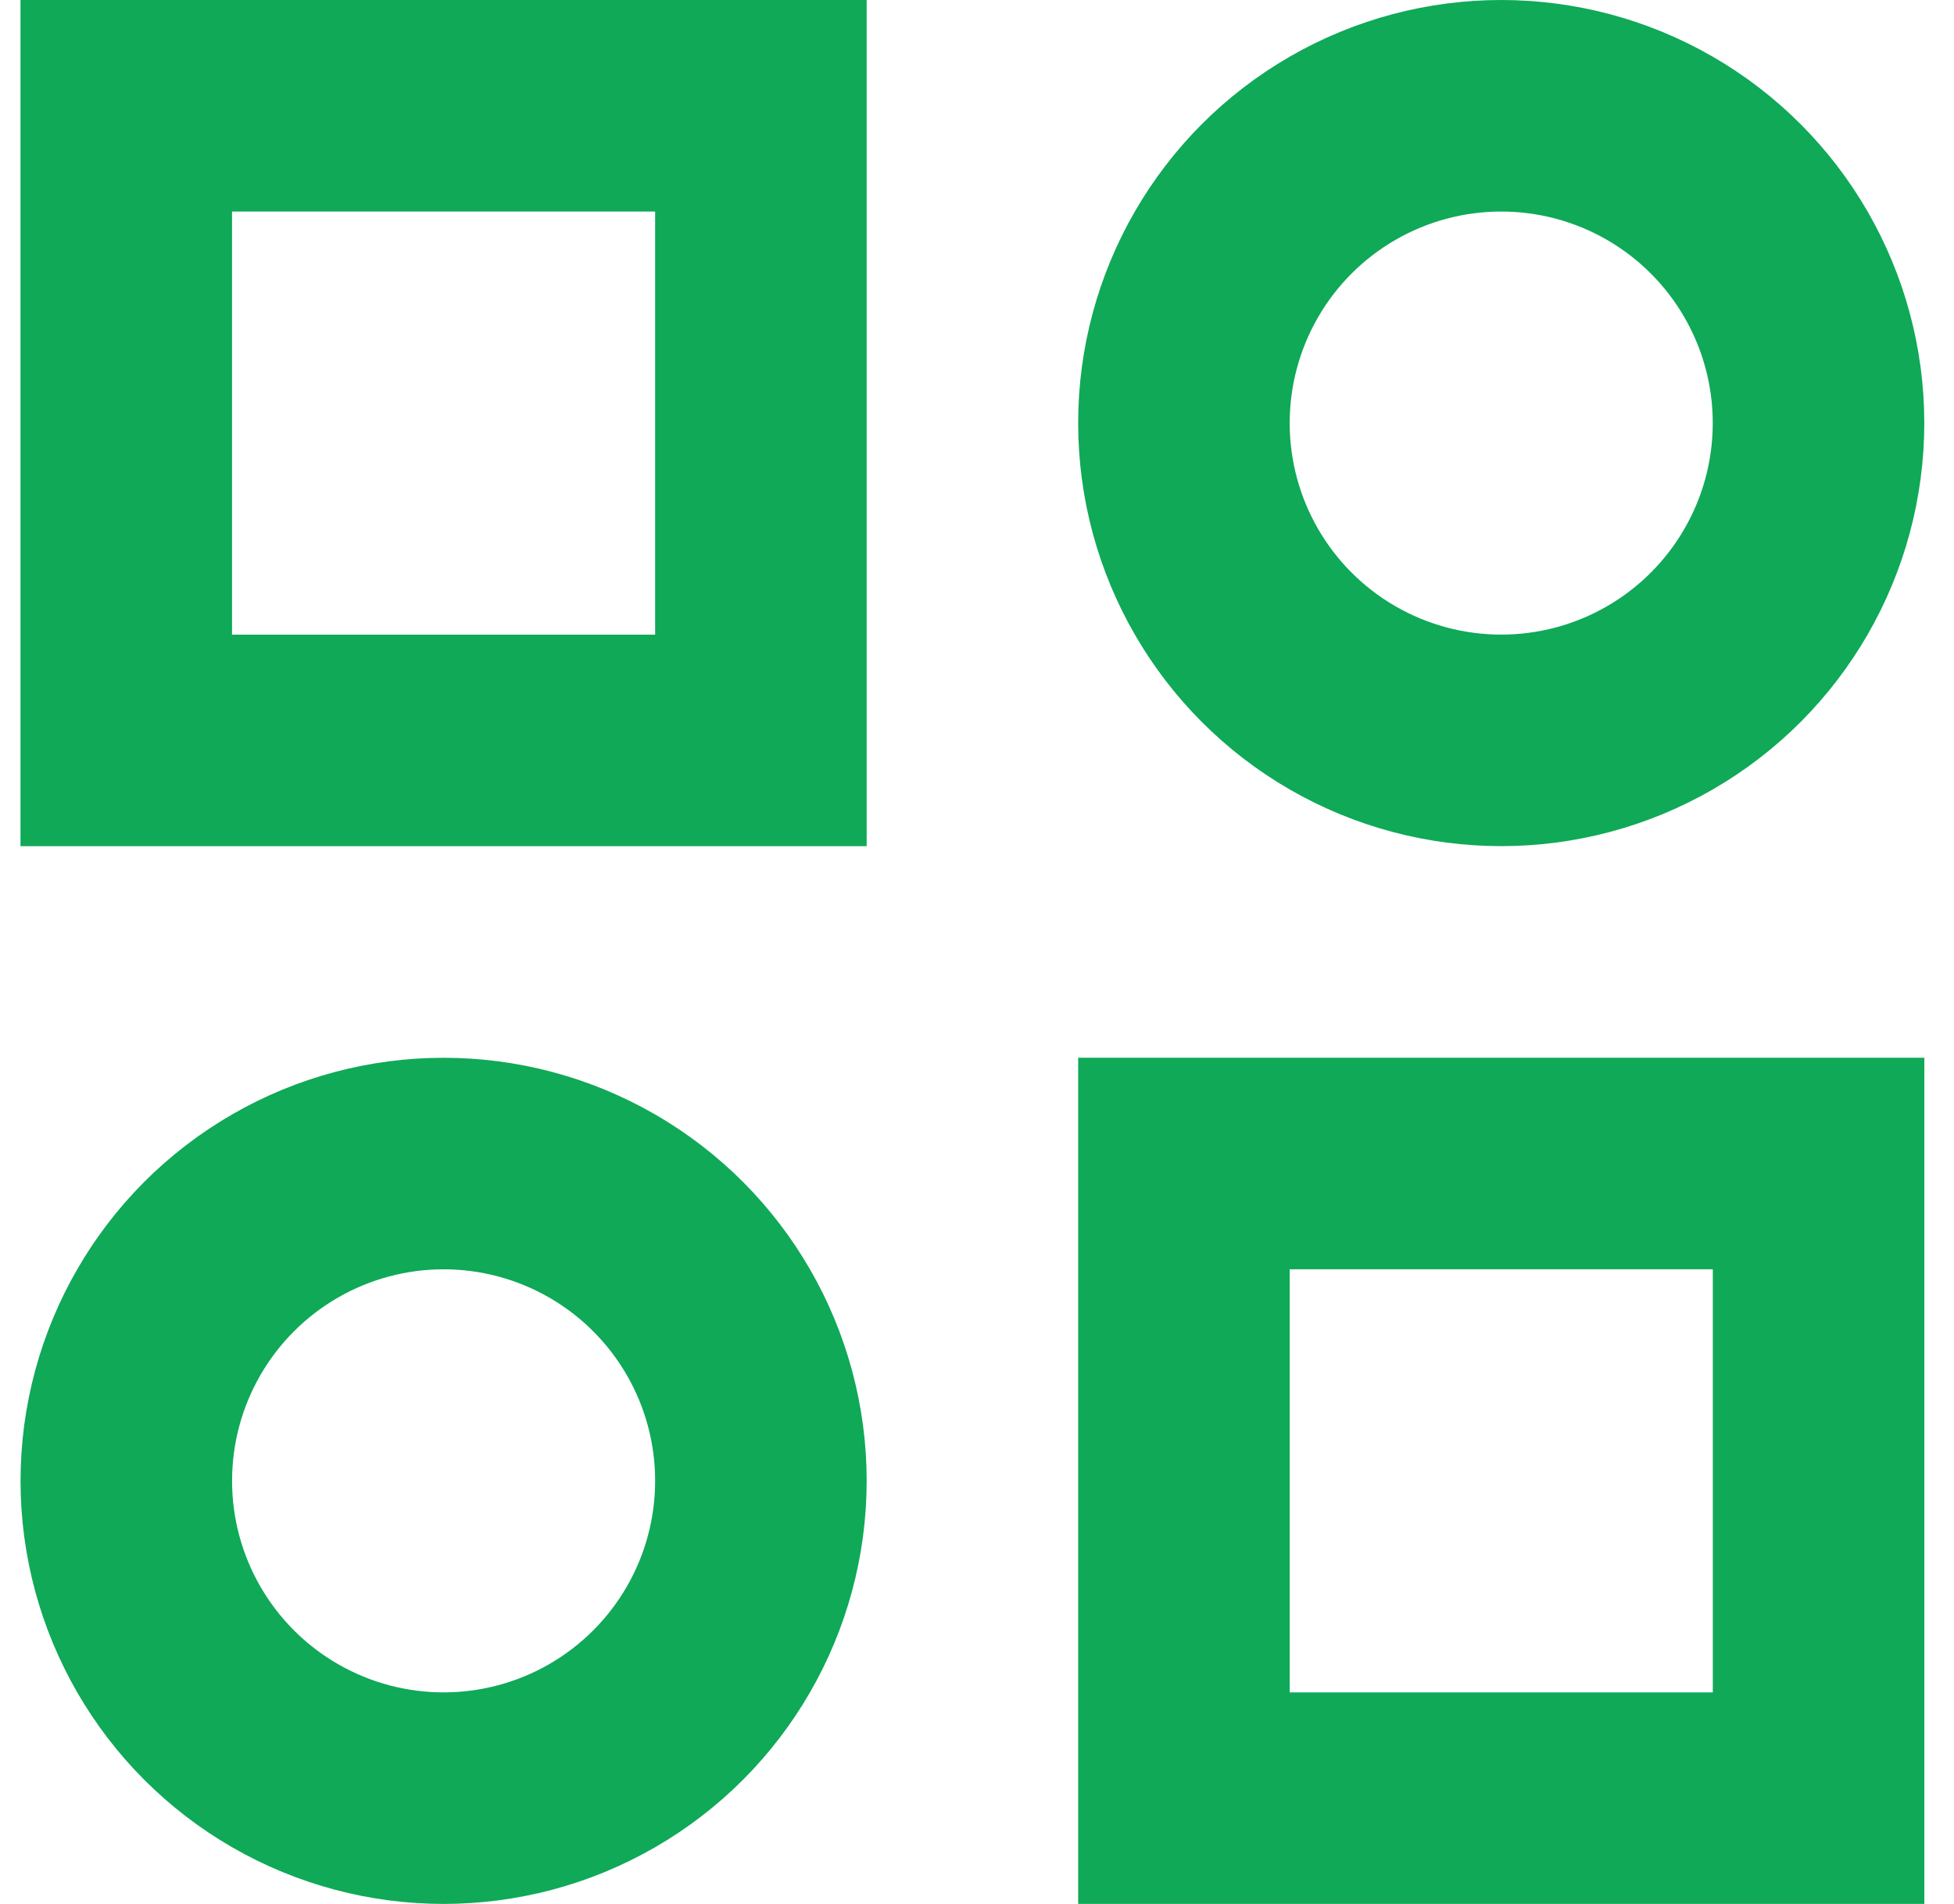
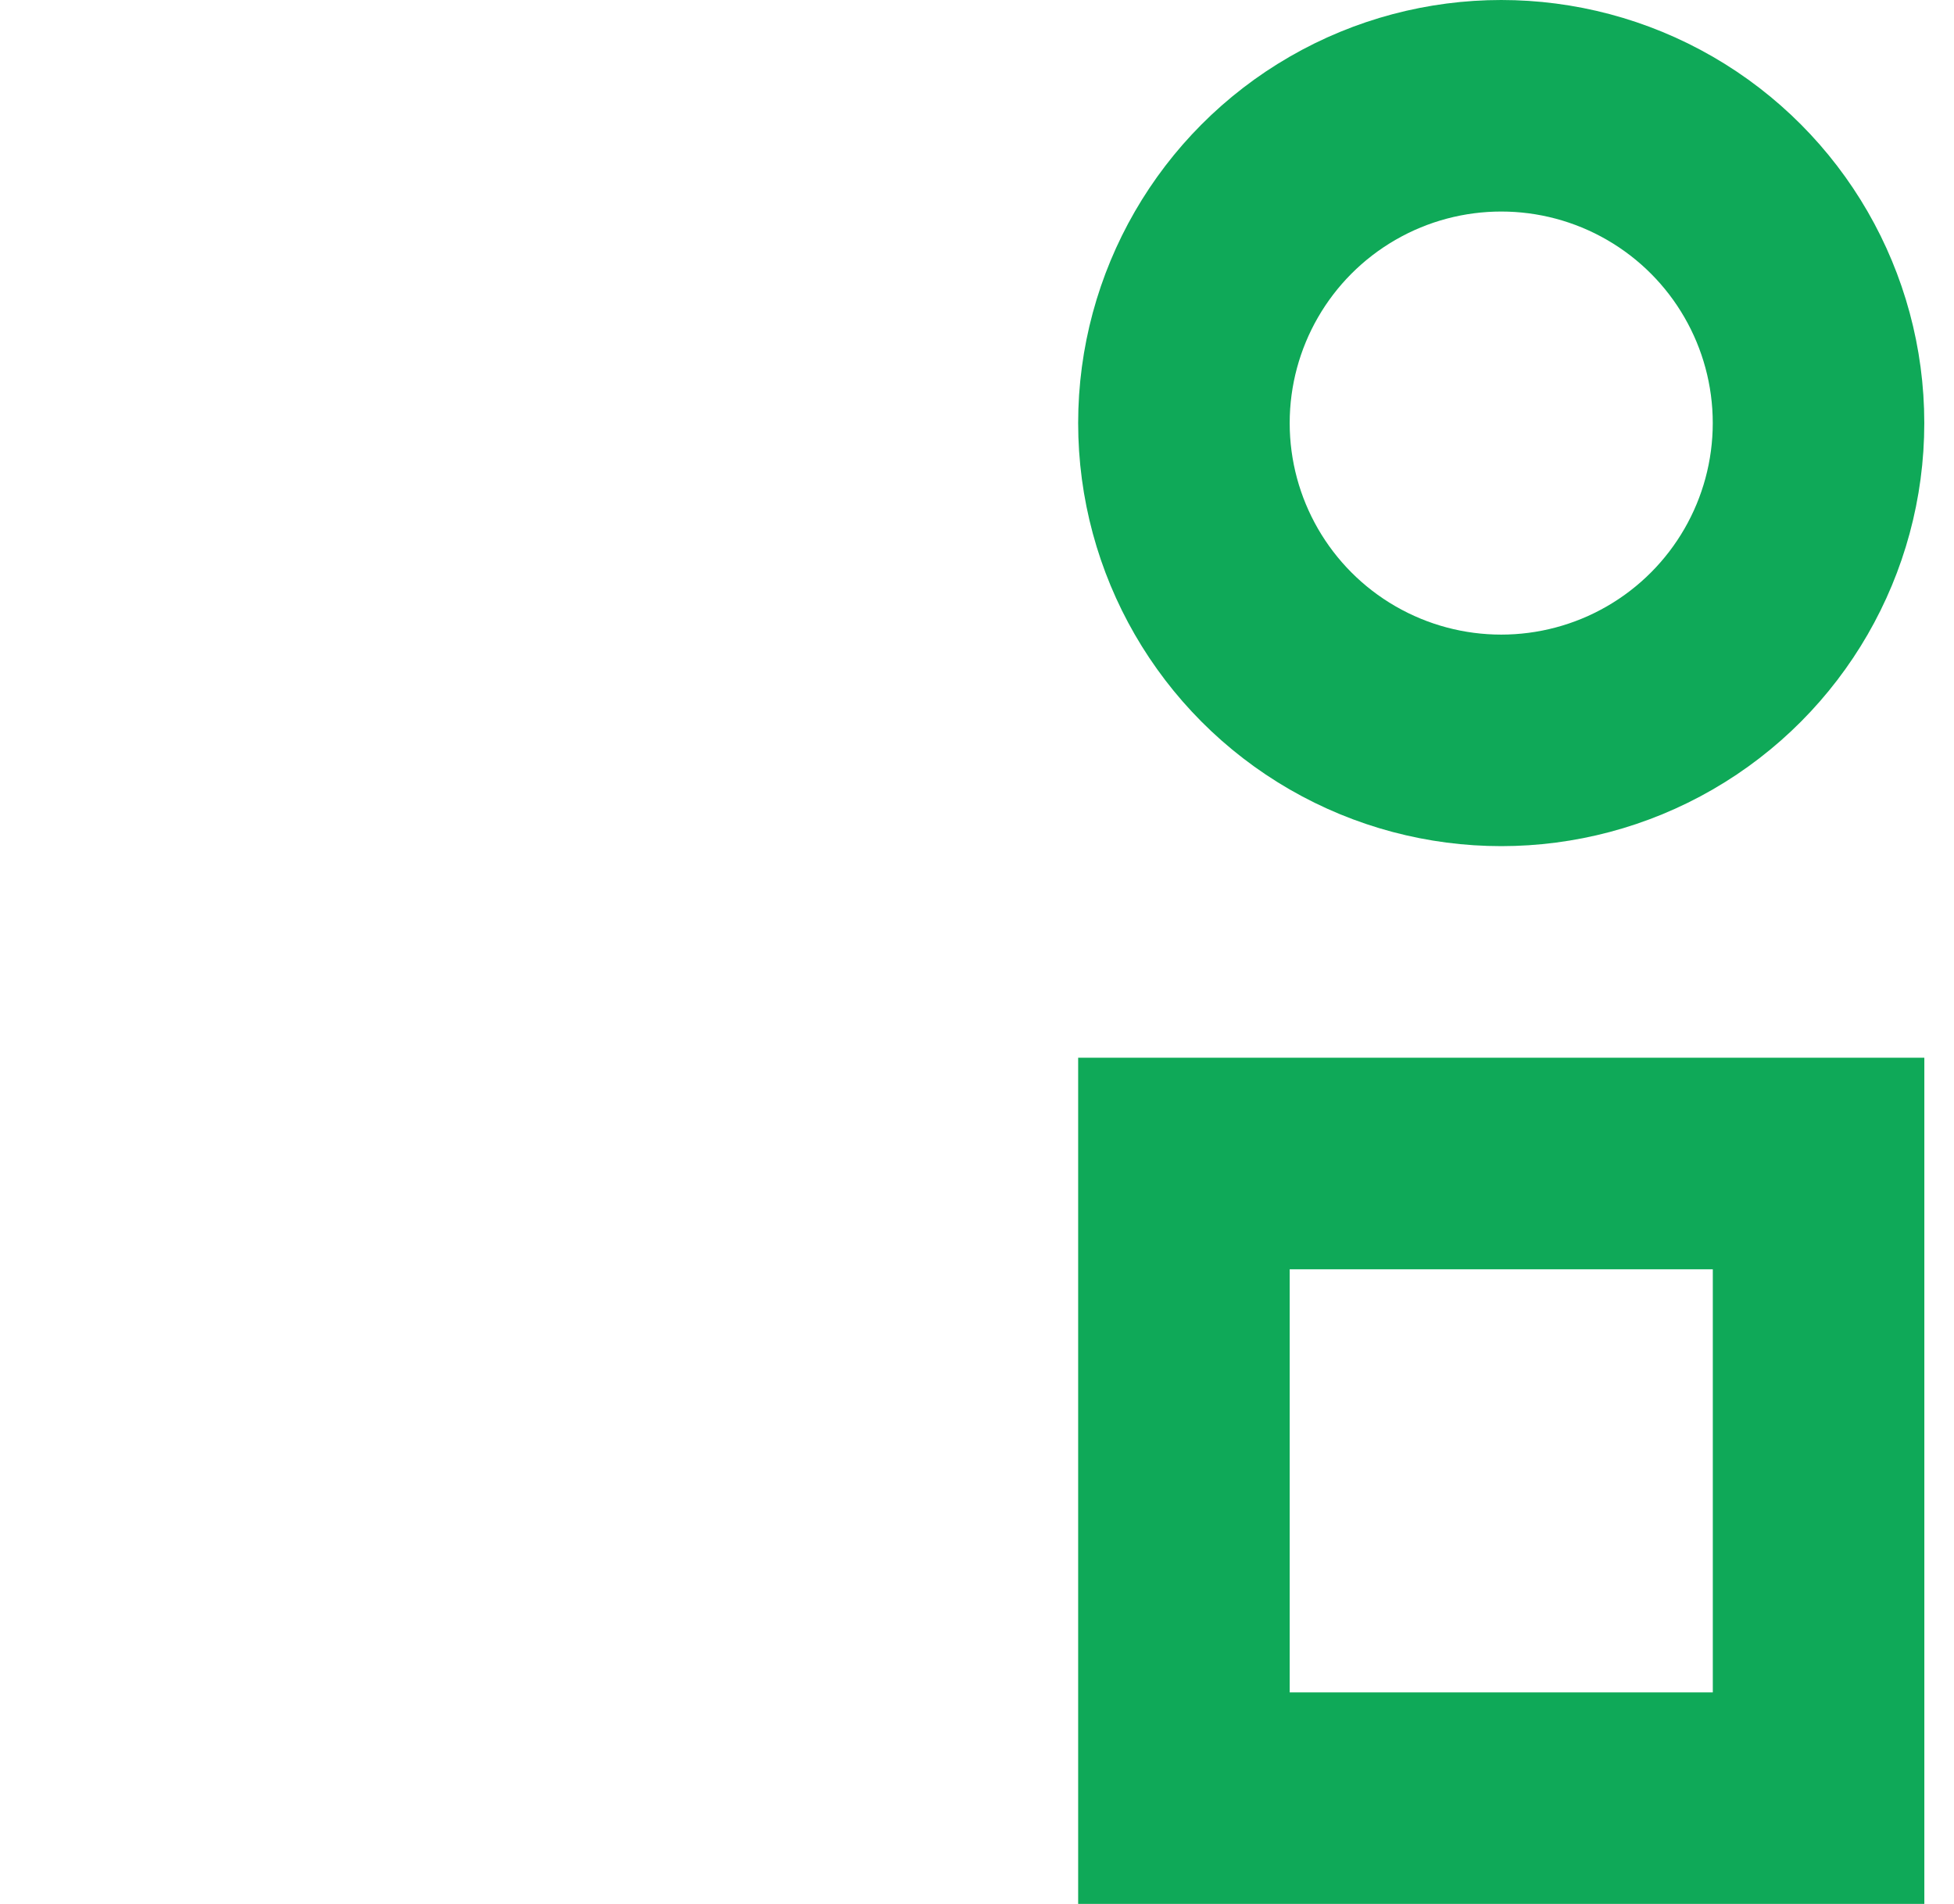
<svg xmlns="http://www.w3.org/2000/svg" width="39" height="38" viewBox="0 0 39 38" fill="none">
  <circle cx="29.963" cy="8.444" r="6.333" stroke="#0FA958" stroke-width="4.222" />
-   <circle cx="8.854" cy="29.556" r="6.333" stroke="#0FA958" stroke-width="4.222" />
  <rect x="23.63" y="23.222" width="12.667" height="12.667" stroke="#0FA958" stroke-width="4.222" />
-   <rect x="2.52" y="2.111" width="12.667" height="12.667" stroke="#0FA958" stroke-width="4.222" />
</svg>